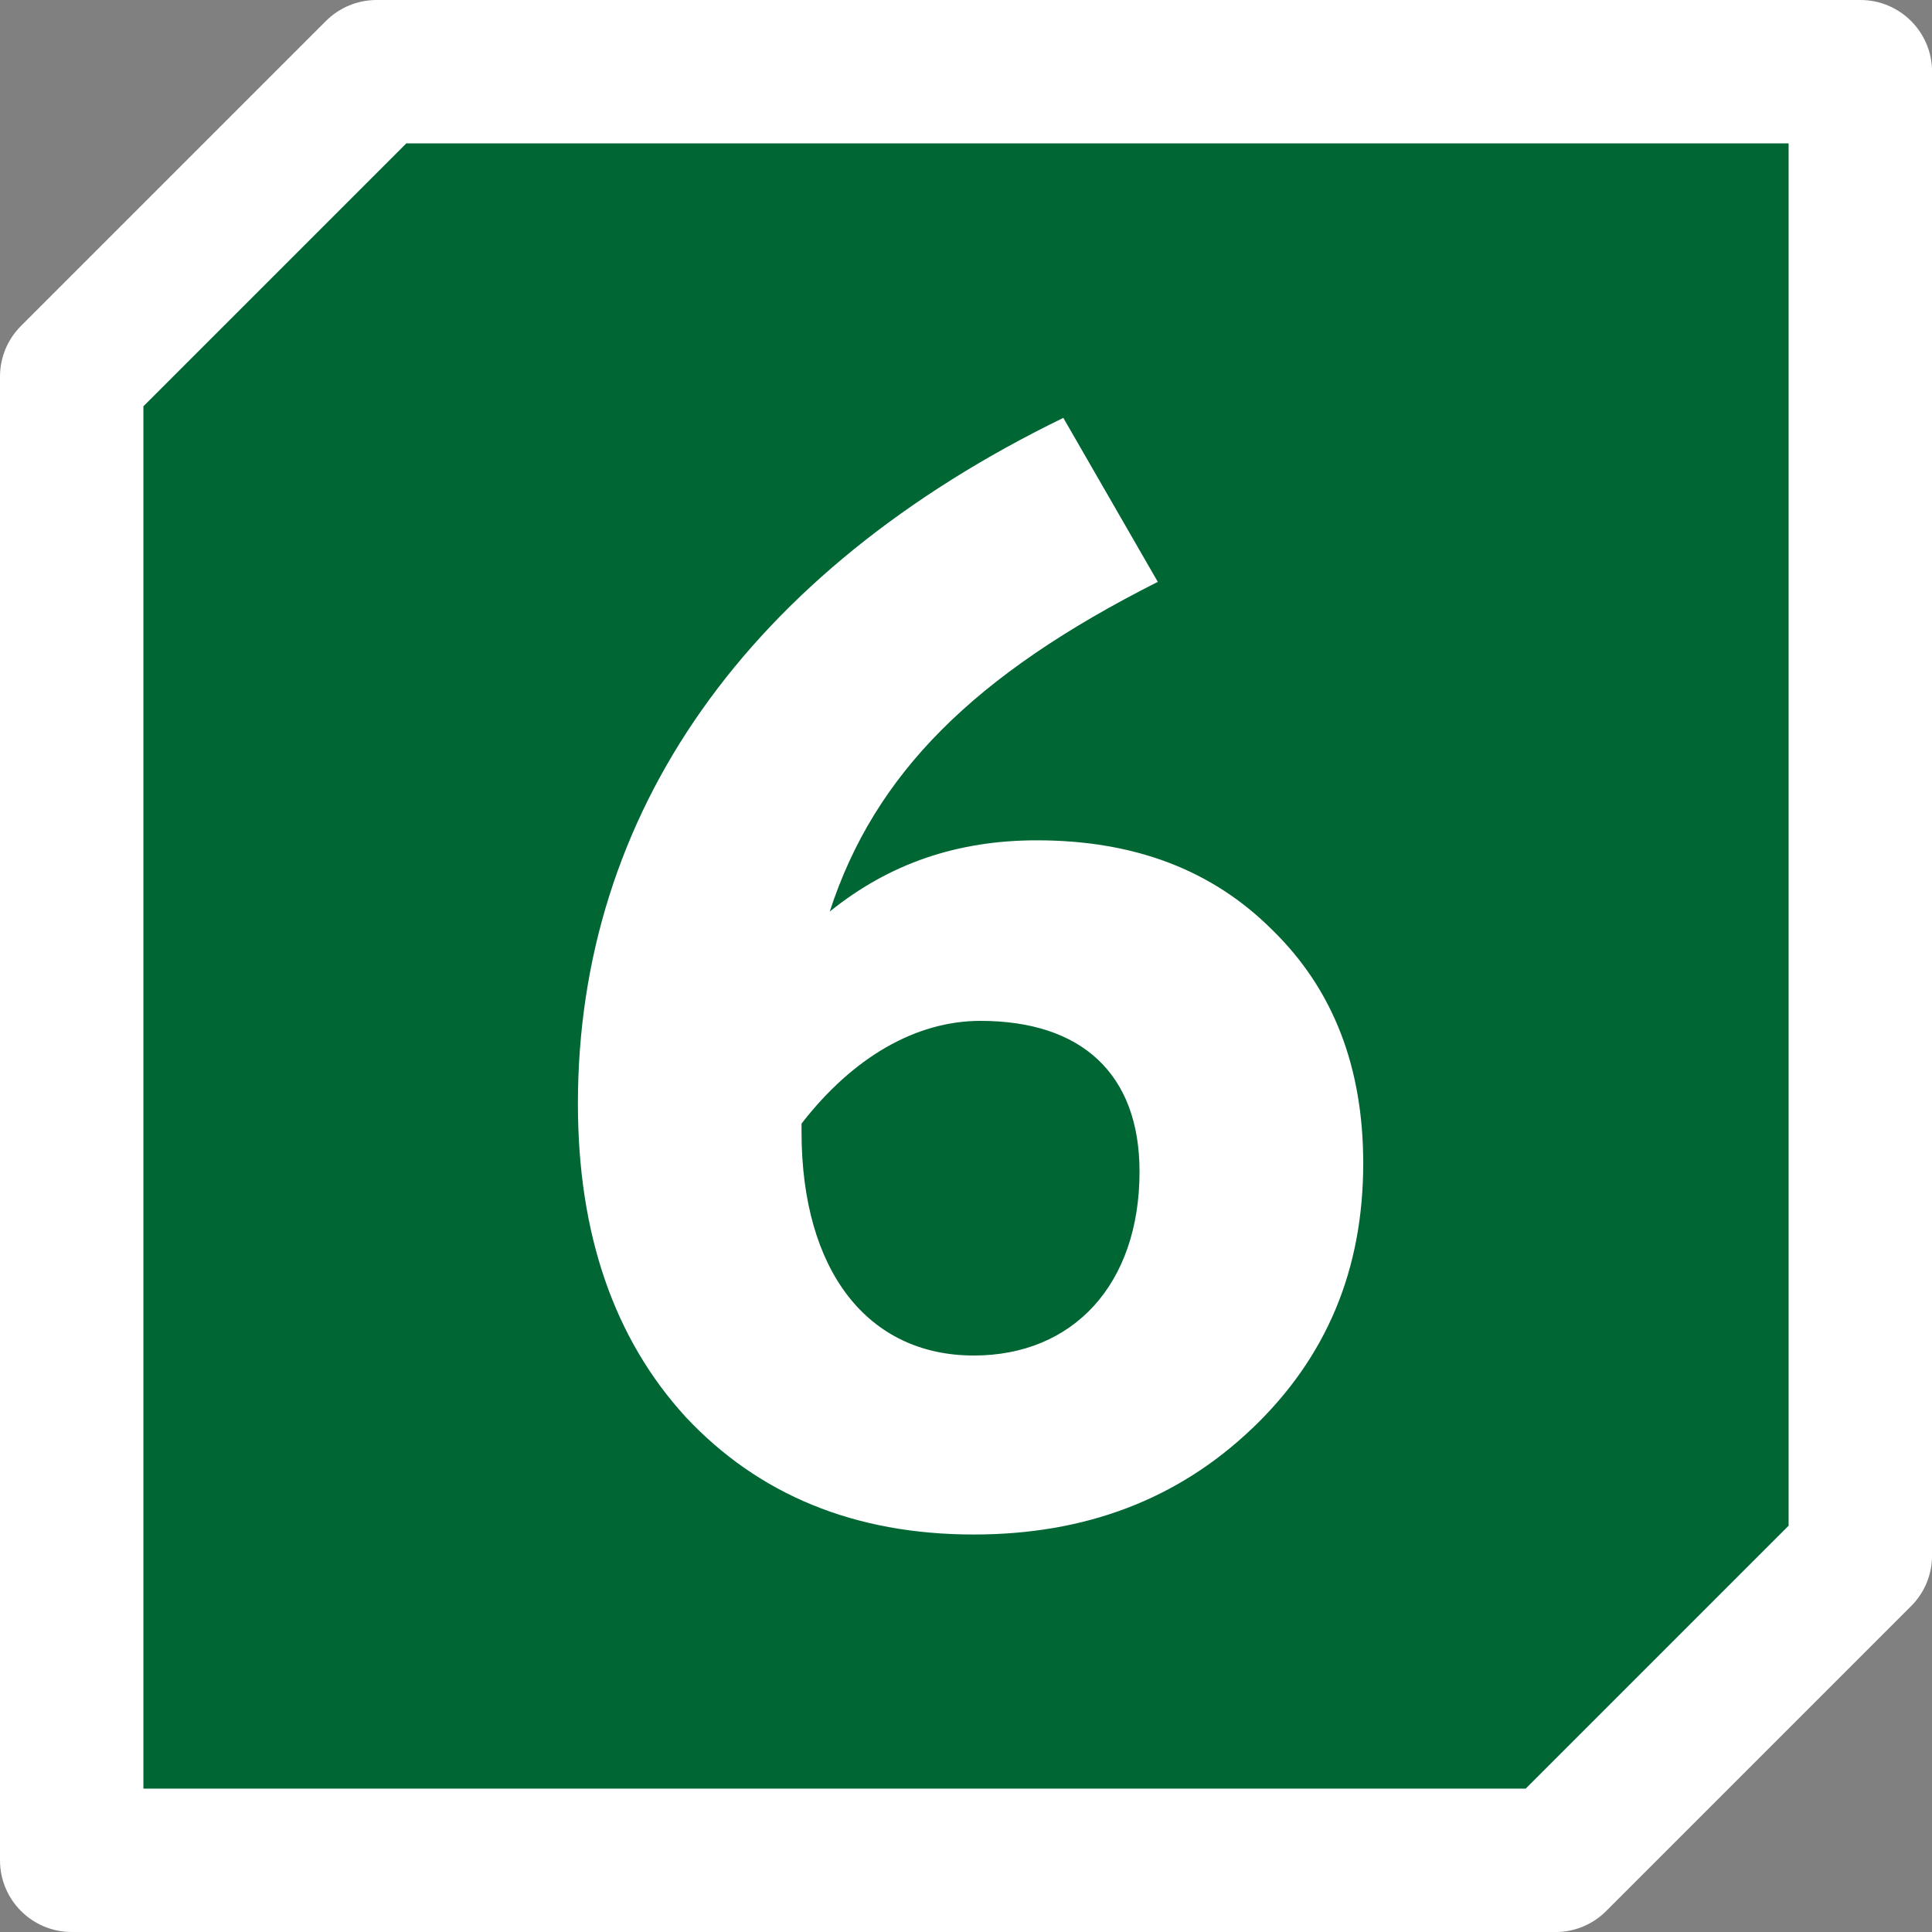
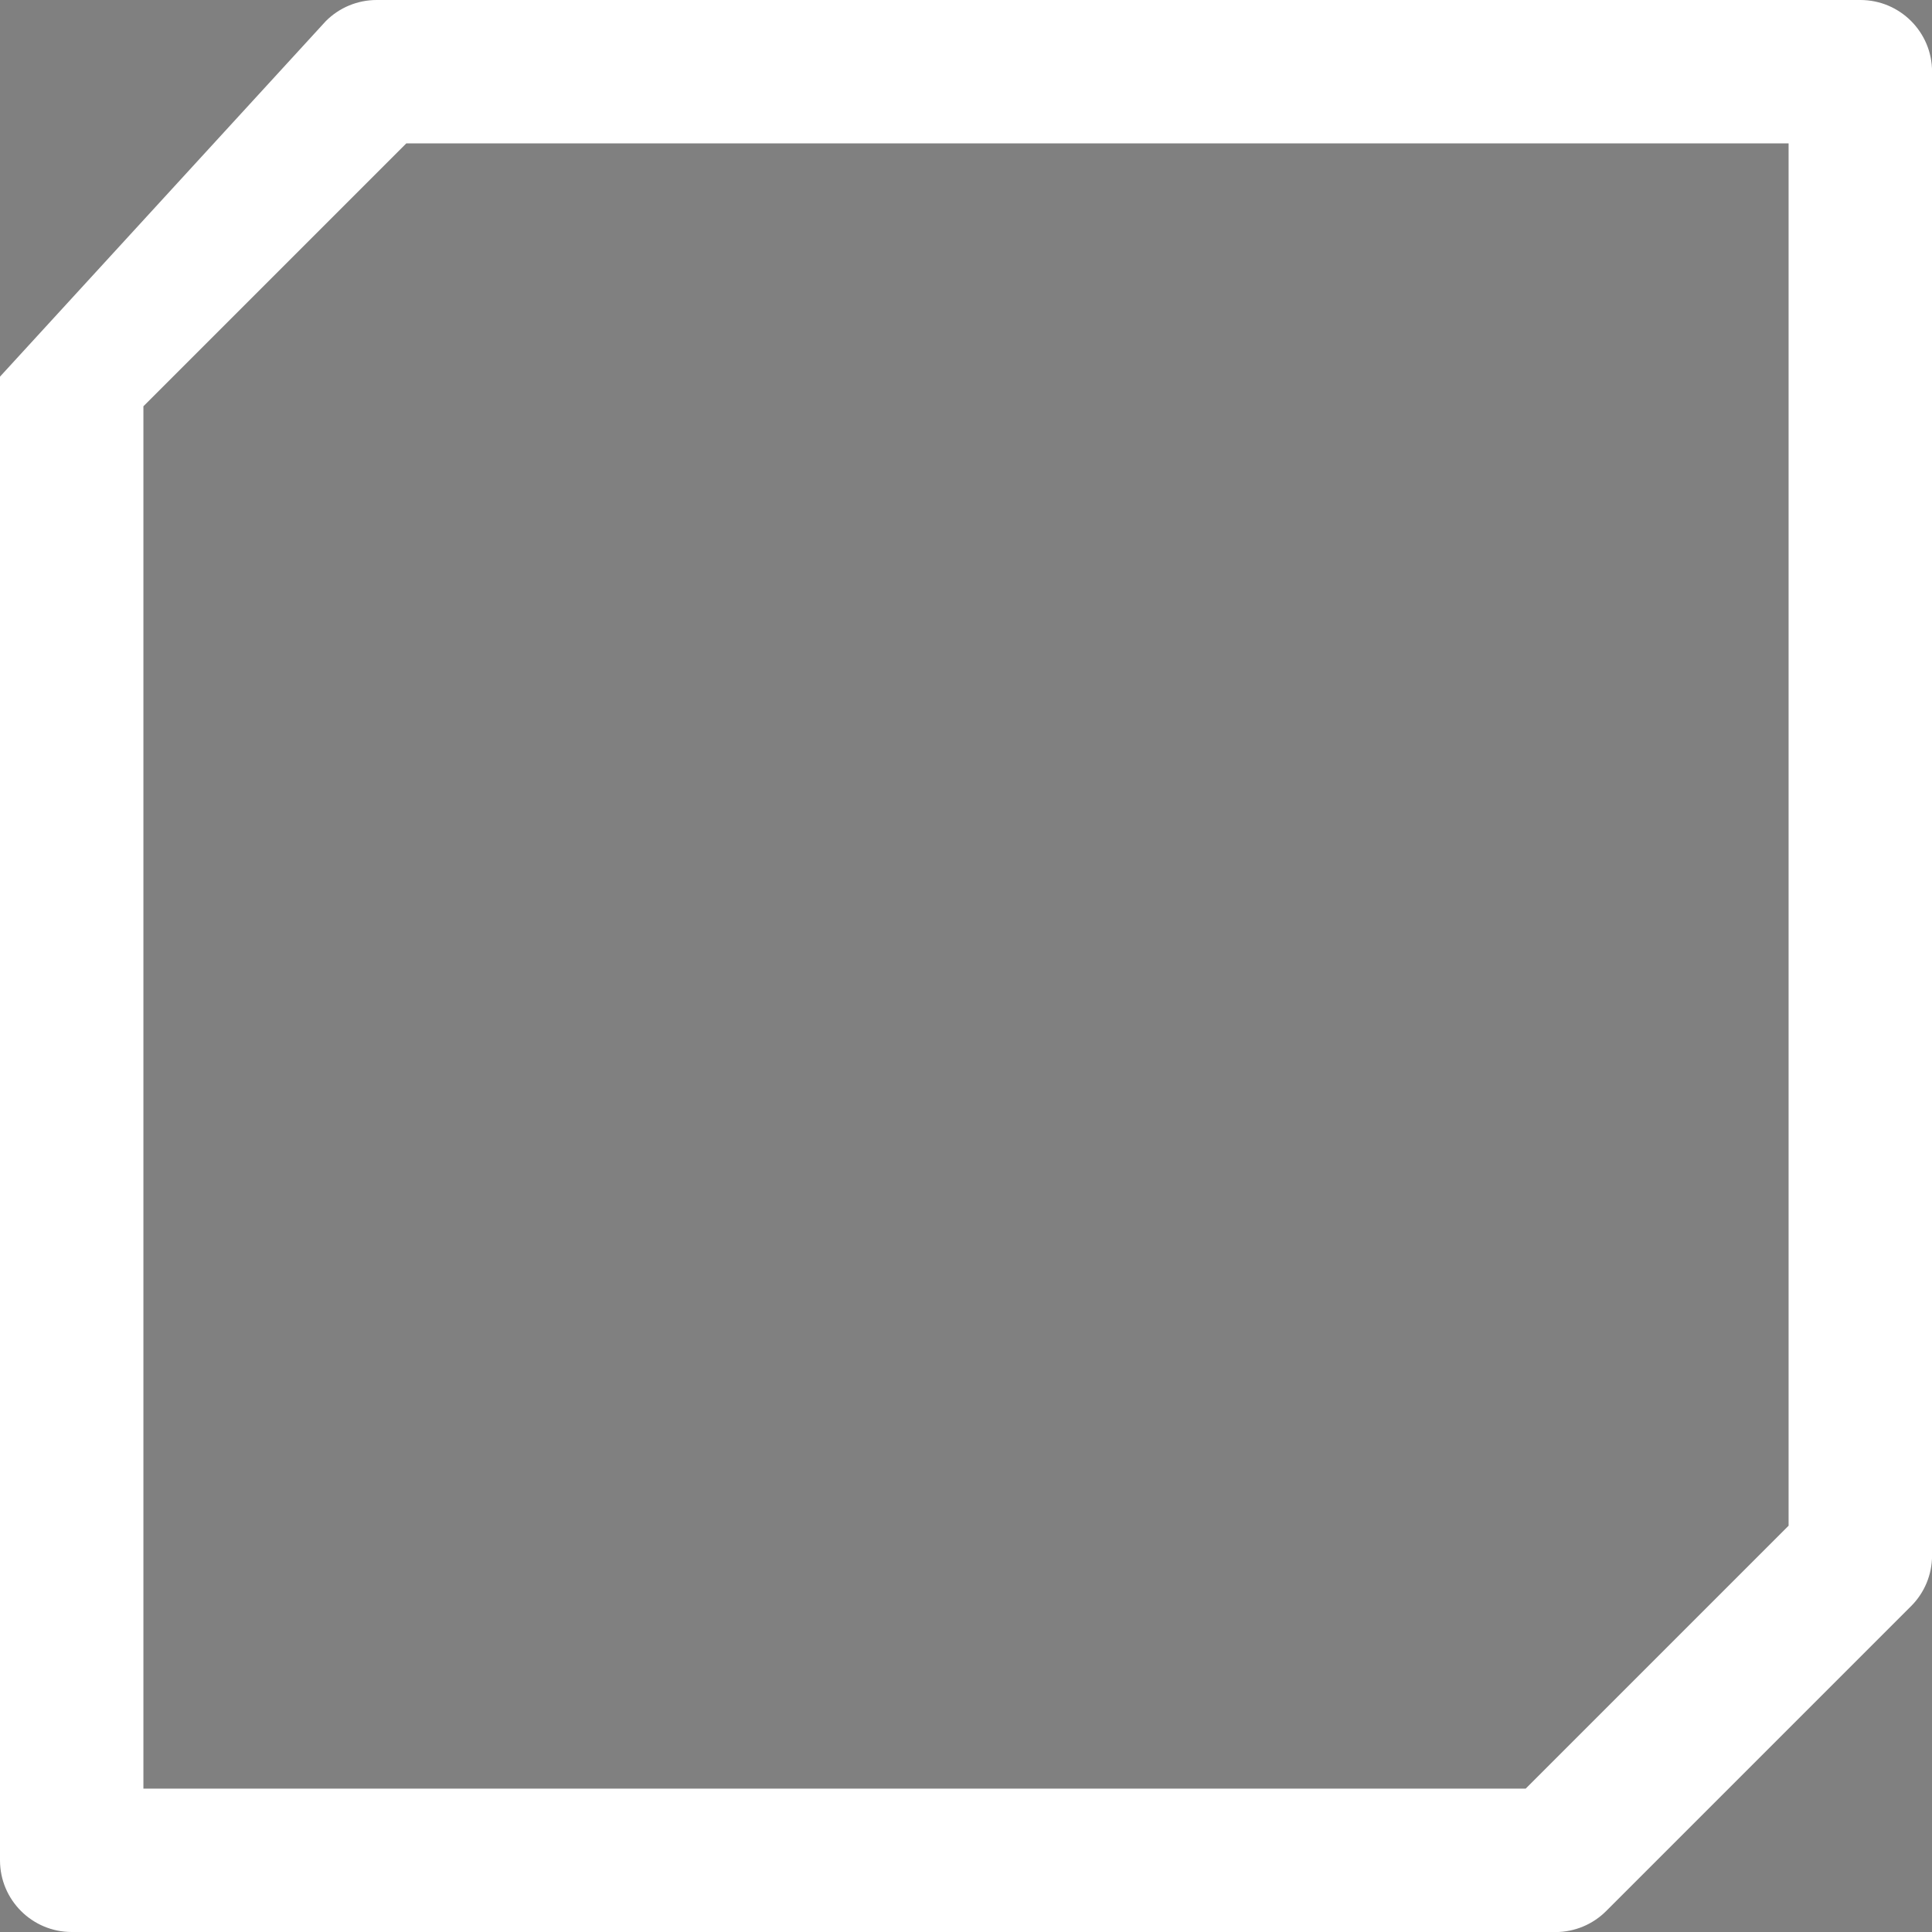
<svg xmlns="http://www.w3.org/2000/svg" id="uuid-2139a9cc-ef4b-4b0b-b0b2-d77ee213809b" viewBox="0 0 28.346 28.346">
  <rect x="0" y="0" width="28.346" height="28.346" fill="#808080" stroke="none" />
  <defs>
    <style>.uuid-7b9abb4c-4d70-4bda-acf0-813af75bec7c{clip-path:url(#uuid-1063580e-79b4-413b-bb5a-dc03abcb2ed2);}.uuid-ce726a86-47ad-4bb0-be60-9d4ef2b67872{fill:none;}.uuid-ce726a86-47ad-4bb0-be60-9d4ef2b67872,.uuid-76d074c3-00b1-4655-a69a-2cd25c46c5b9,.uuid-7c4b0e34-195b-4ab7-a4f0-497ccbd32b02{stroke-width:0px;}.uuid-76d074c3-00b1-4655-a69a-2cd25c46c5b9{fill:#fff;}.uuid-b47fba85-cdcf-4bde-98ab-0297e152fbdf{clip-path:url(#uuid-850dbe03-2607-4dfb-8f68-9f1e51e2f757);}.uuid-7c4b0e34-195b-4ab7-a4f0-497ccbd32b02{fill:#063;}</style>
    <clipPath id="uuid-1063580e-79b4-413b-bb5a-dc03abcb2ed2">
      <rect class="uuid-ce726a86-47ad-4bb0-be60-9d4ef2b67872" width="28.346" height="28.346" />
    </clipPath>
    <clipPath id="uuid-850dbe03-2607-4dfb-8f68-9f1e51e2f757">
      <rect class="uuid-ce726a86-47ad-4bb0-be60-9d4ef2b67872" x="0" width="28.346" height="28.346" />
    </clipPath>
  </defs>
  <g id="uuid-d99bbac0-6a51-47c7-92d7-1b0128a03f4b">
    <g class="uuid-7b9abb4c-4d70-4bda-acf0-813af75bec7c">
      <g class="uuid-b47fba85-cdcf-4bde-98ab-0297e152fbdf">
-         <path class="uuid-7c4b0e34-195b-4ab7-a4f0-497ccbd32b02" d="m22.821,27.294H1.052V5.526c1.747-1.747,2.726-2.726,4.474-4.474h21.768v21.768c-1.747,1.747-2.726,2.726-4.474,4.474" />
-         <path class="uuid-76d074c3-00b1-4655-a69a-2cd25c46c5b9" d="m22.821,28.346H1.052C.471,28.346 0,27.875 0,27.294V5.526c0-.279.11-.547.308-.744L4.782.308C4.979.111,5.247 0,5.526 0h21.769c.581,0,1.052.471,1.052,1.052v21.769c0,.279-.11.547-.308.744l-4.474,4.474c-.197.197-.465.308-.744.308Zm-20.717-2.104h20.281l3.857-3.857V2.104H5.961l-3.857,3.857v20.281Z" />
-         <path class="uuid-76d074c3-00b1-4655-a69a-2cd25c46c5b9" d="m18.371,20.958c-1.094,1.045-2.455,1.556-4.083,1.556-1.75,0-3.16-.583-4.229-1.726-1.045-1.143-1.58-2.674-1.58-4.595,0-4.254,2.479-7.803,7.122-10.062l1.386,2.406c-2.698,1.361-4.157,2.819-4.813,4.837.875-.705,1.872-1.045,3.039-1.045,1.434,0,2.576.438,3.451,1.312.899.875,1.337,2.018,1.337,3.427,0,1.556-.534,2.845-1.629,3.89Zm-1.652-3.768c0-1.435-.851-2.212-2.334-2.212-.947,0-1.871.534-2.625,1.507v.121c0,2.042.973,3.282,2.528,3.282,1.458,0,2.431-1.046,2.431-2.698Z" />
+         <path class="uuid-76d074c3-00b1-4655-a69a-2cd25c46c5b9" d="m22.821,28.346H1.052C.471,28.346 0,27.875 0,27.294V5.526L4.782.308C4.979.111,5.247 0,5.526 0h21.769c.581,0,1.052.471,1.052,1.052v21.769c0,.279-.11.547-.308.744l-4.474,4.474c-.197.197-.465.308-.744.308Zm-20.717-2.104h20.281l3.857-3.857V2.104H5.961l-3.857,3.857v20.281Z" />
      </g>
    </g>
  </g>
</svg>